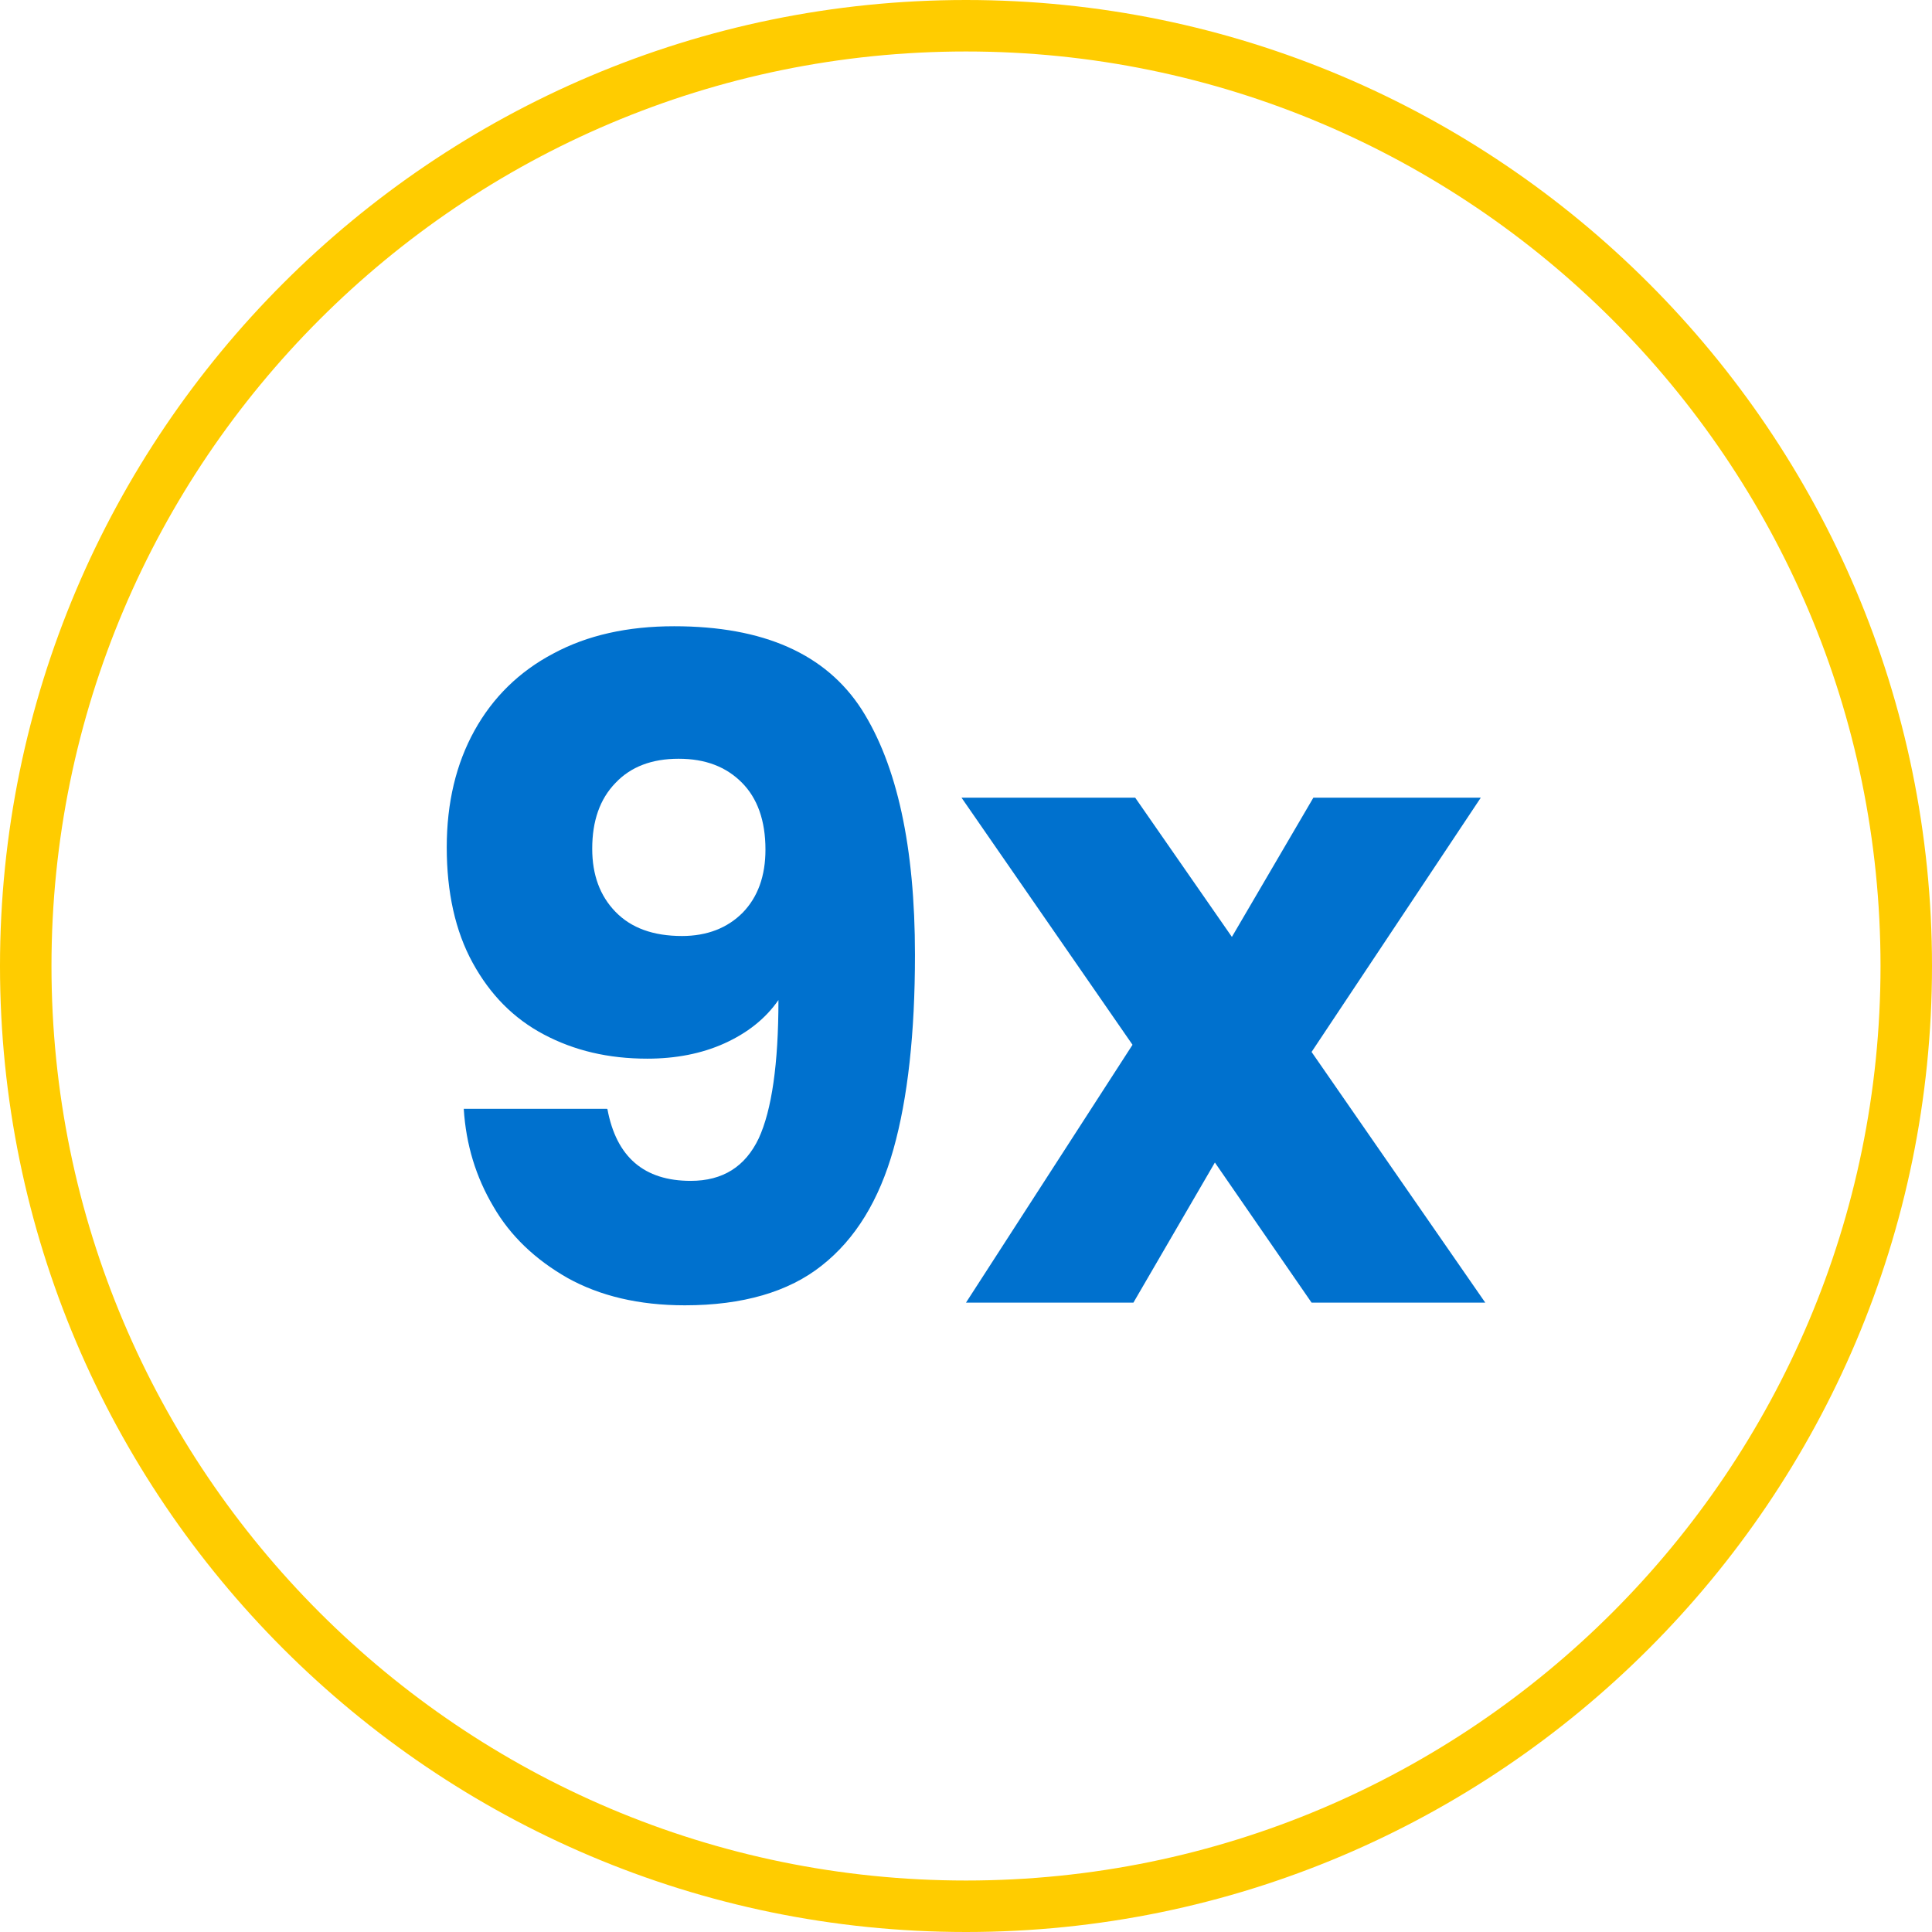
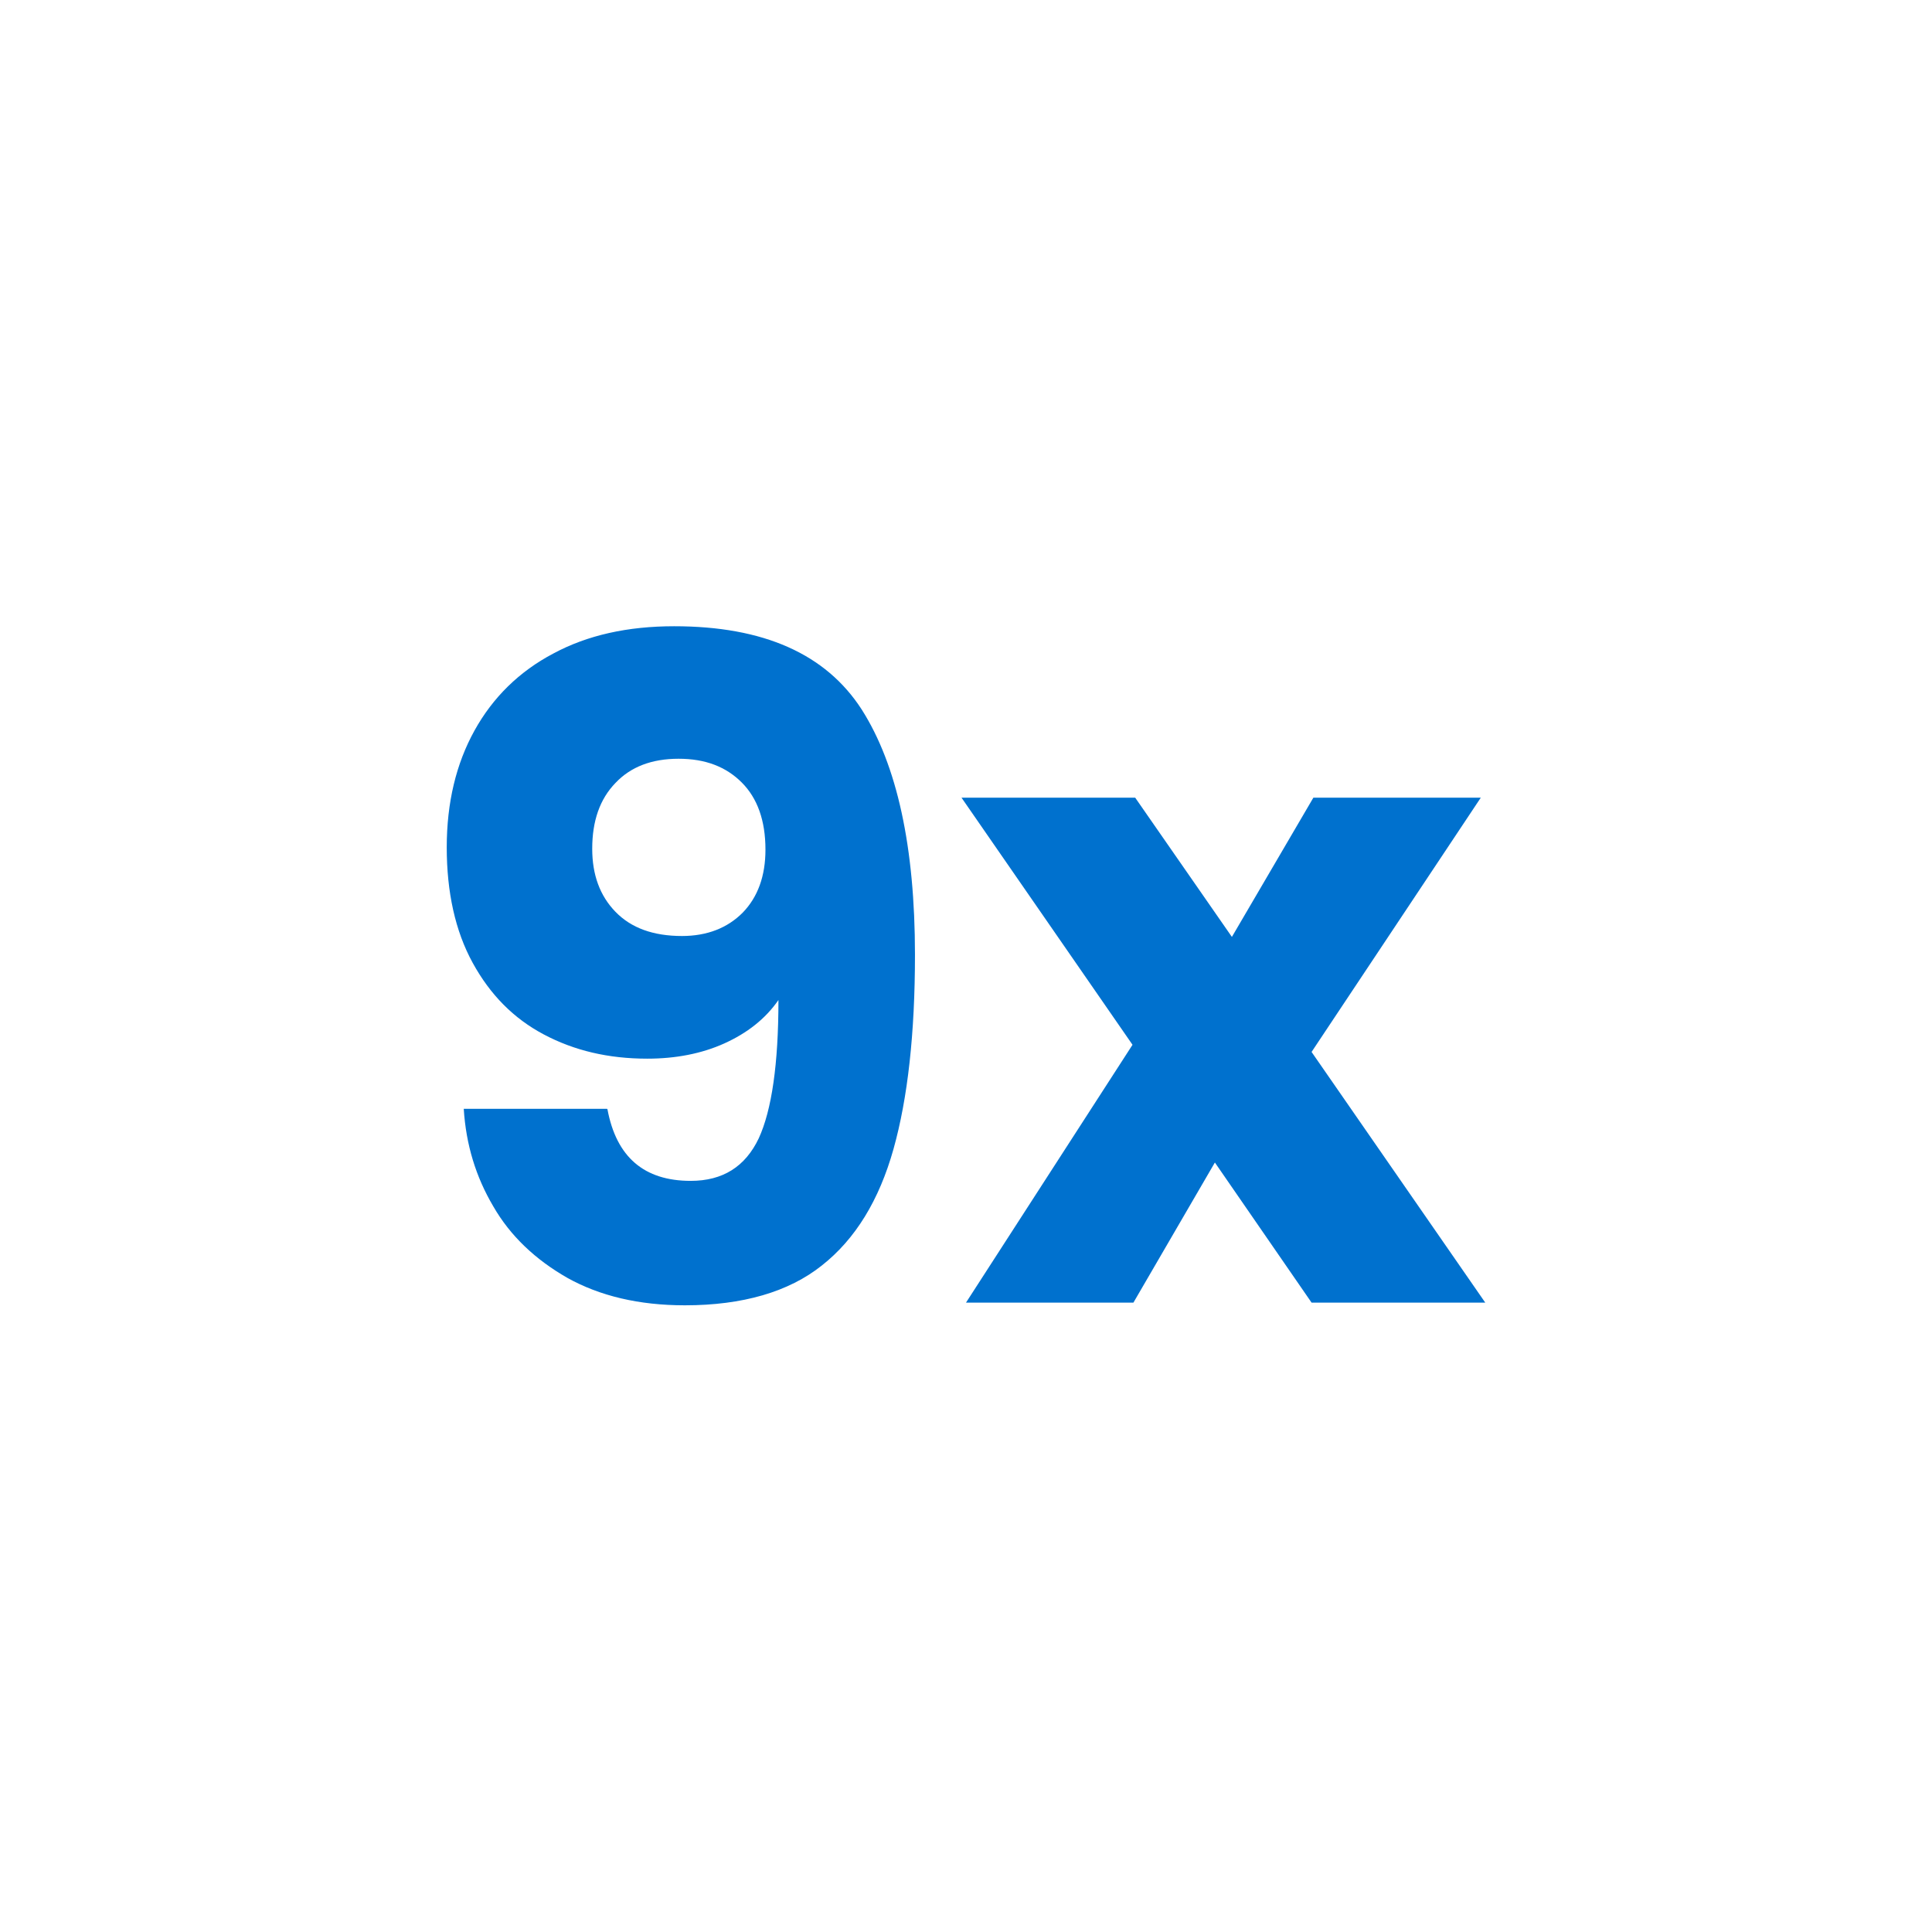
<svg xmlns="http://www.w3.org/2000/svg" id="Layer_2" data-name="Layer 2" viewBox="0 0 43.16 43.16">
  <defs>
    <style>
      .cls-1 {
        fill: #0071ce;
      }

      .cls-1, .cls-2 {
        stroke-width: 0px;
      }

      .cls-2 {
        fill: #fc0;
      }
    </style>
  </defs>
  <g id="Layer_1-2" data-name="Layer 1">
    <g>
-       <path class="cls-2" d="M21.58,43.16C9.68,43.16,0,33.48,0,21.58S9.68,0,21.58,0s21.58,9.68,21.58,21.58-9.68,21.58-21.58,21.58ZM21.58,1.15C10.31,1.15,1.15,10.31,1.15,21.58s9.16,20.43,20.43,20.43,20.43-9.16,20.43-20.43S32.84,1.15,21.58,1.15Z" />
      <path class="cls-1" d="M33.18,29.1l-3.88-5.6,3.78-5.68h-3.74l-1.82,3.11-2.16-3.11h-3.88l3.82,5.52-3.72,5.76h3.74l1.82-3.13,2.16,3.13h3.88ZM15.24,20.91c-.65,0-1.14-.18-1.49-.54s-.52-.83-.52-1.41c0-.62.17-1.11.52-1.47.34-.36.81-.54,1.41-.54s1.06.18,1.41.53c.35.35.53.85.53,1.5,0,.59-.17,1.06-.51,1.41-.34.34-.79.52-1.36.52M13.56,24.77h-3.2c.05.8.27,1.52.66,2.18.38.66.94,1.19,1.66,1.6.72.4,1.59.61,2.62.61,1.29,0,2.32-.3,3.06-.89.75-.59,1.28-1.46,1.6-2.6.32-1.14.48-2.59.48-4.34,0-2.41-.4-4.24-1.19-5.48-.8-1.24-2.19-1.86-4.19-1.86-1.04,0-1.94.2-2.7.61-.76.4-1.35.98-1.76,1.72-.41.74-.62,1.61-.62,2.61s.19,1.87.58,2.58.91,1.24,1.59,1.6,1.44.54,2.31.54c.63,0,1.21-.11,1.72-.34.51-.23.92-.55,1.21-.97,0,1.43-.15,2.46-.44,3.09-.3.63-.8.95-1.52.95-1.04,0-1.66-.53-1.86-1.6" />
    </g>
  </g>
</svg>